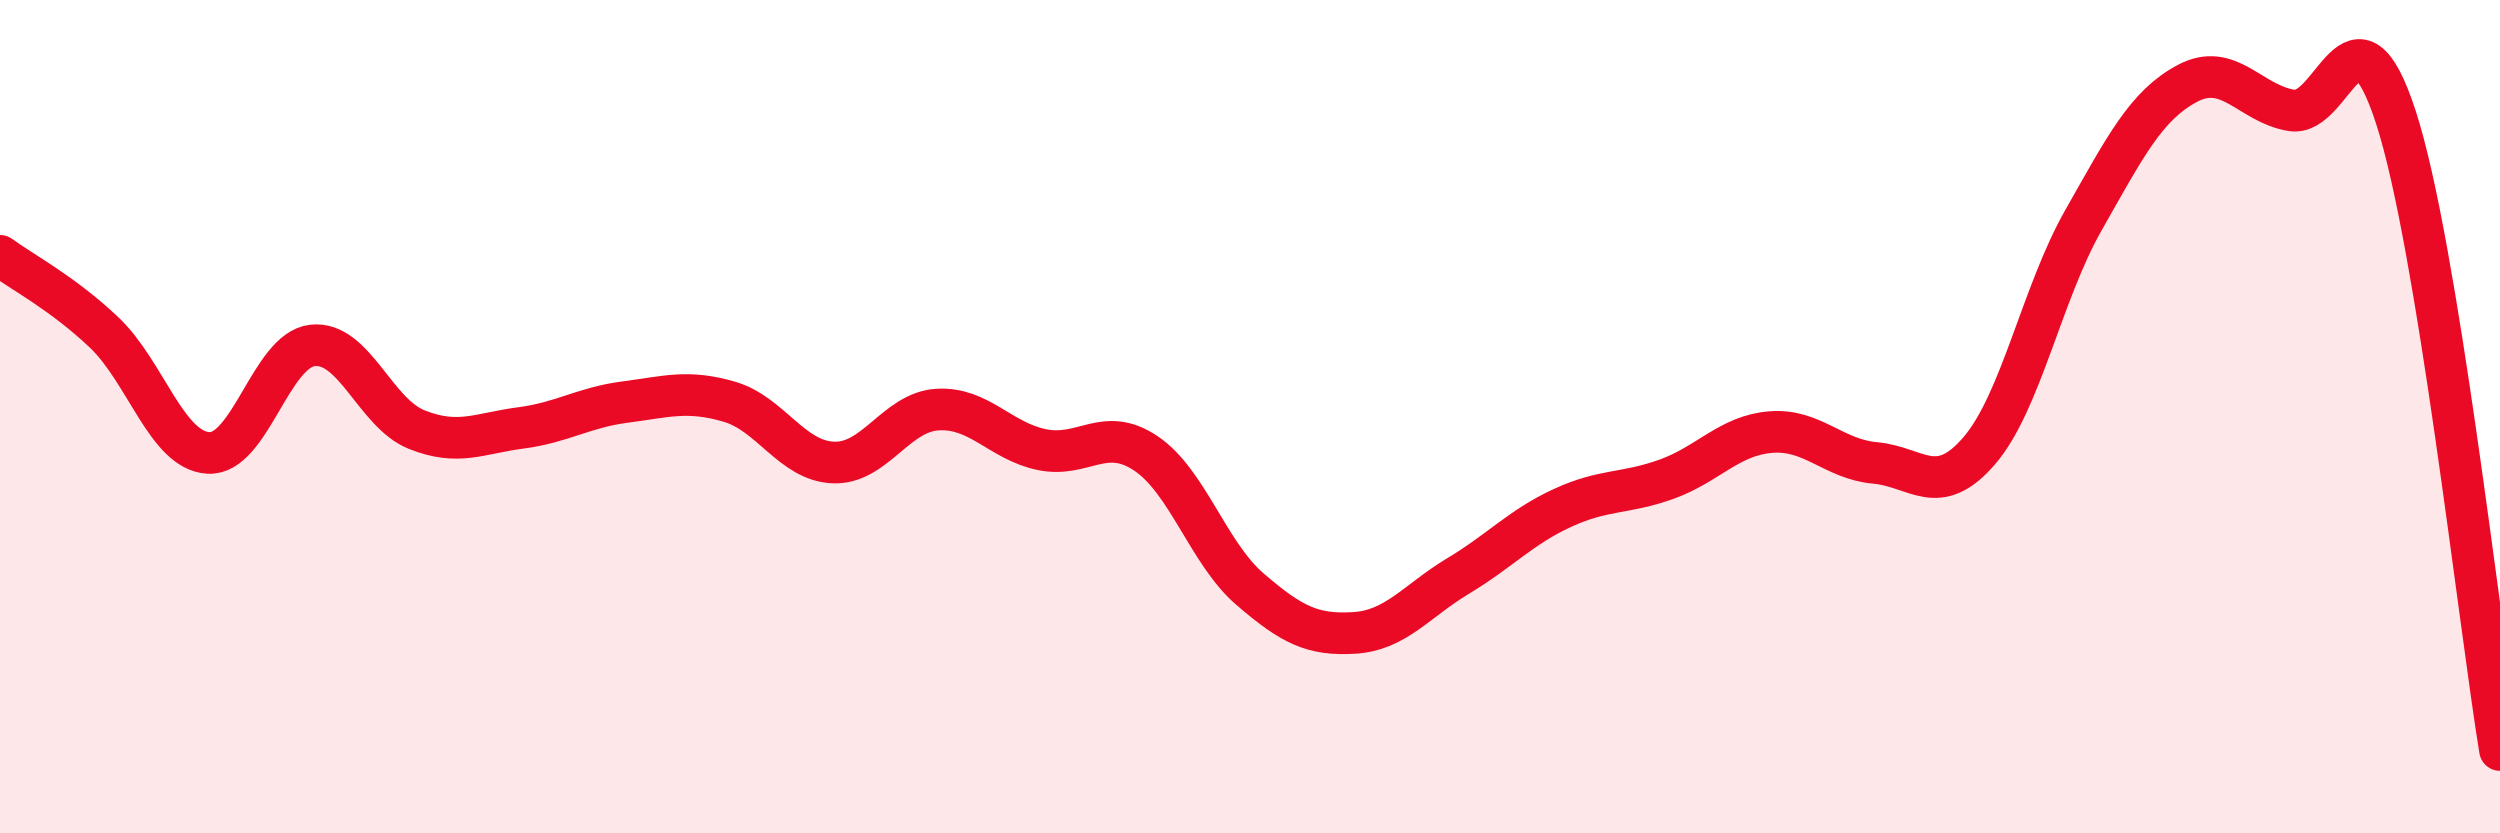
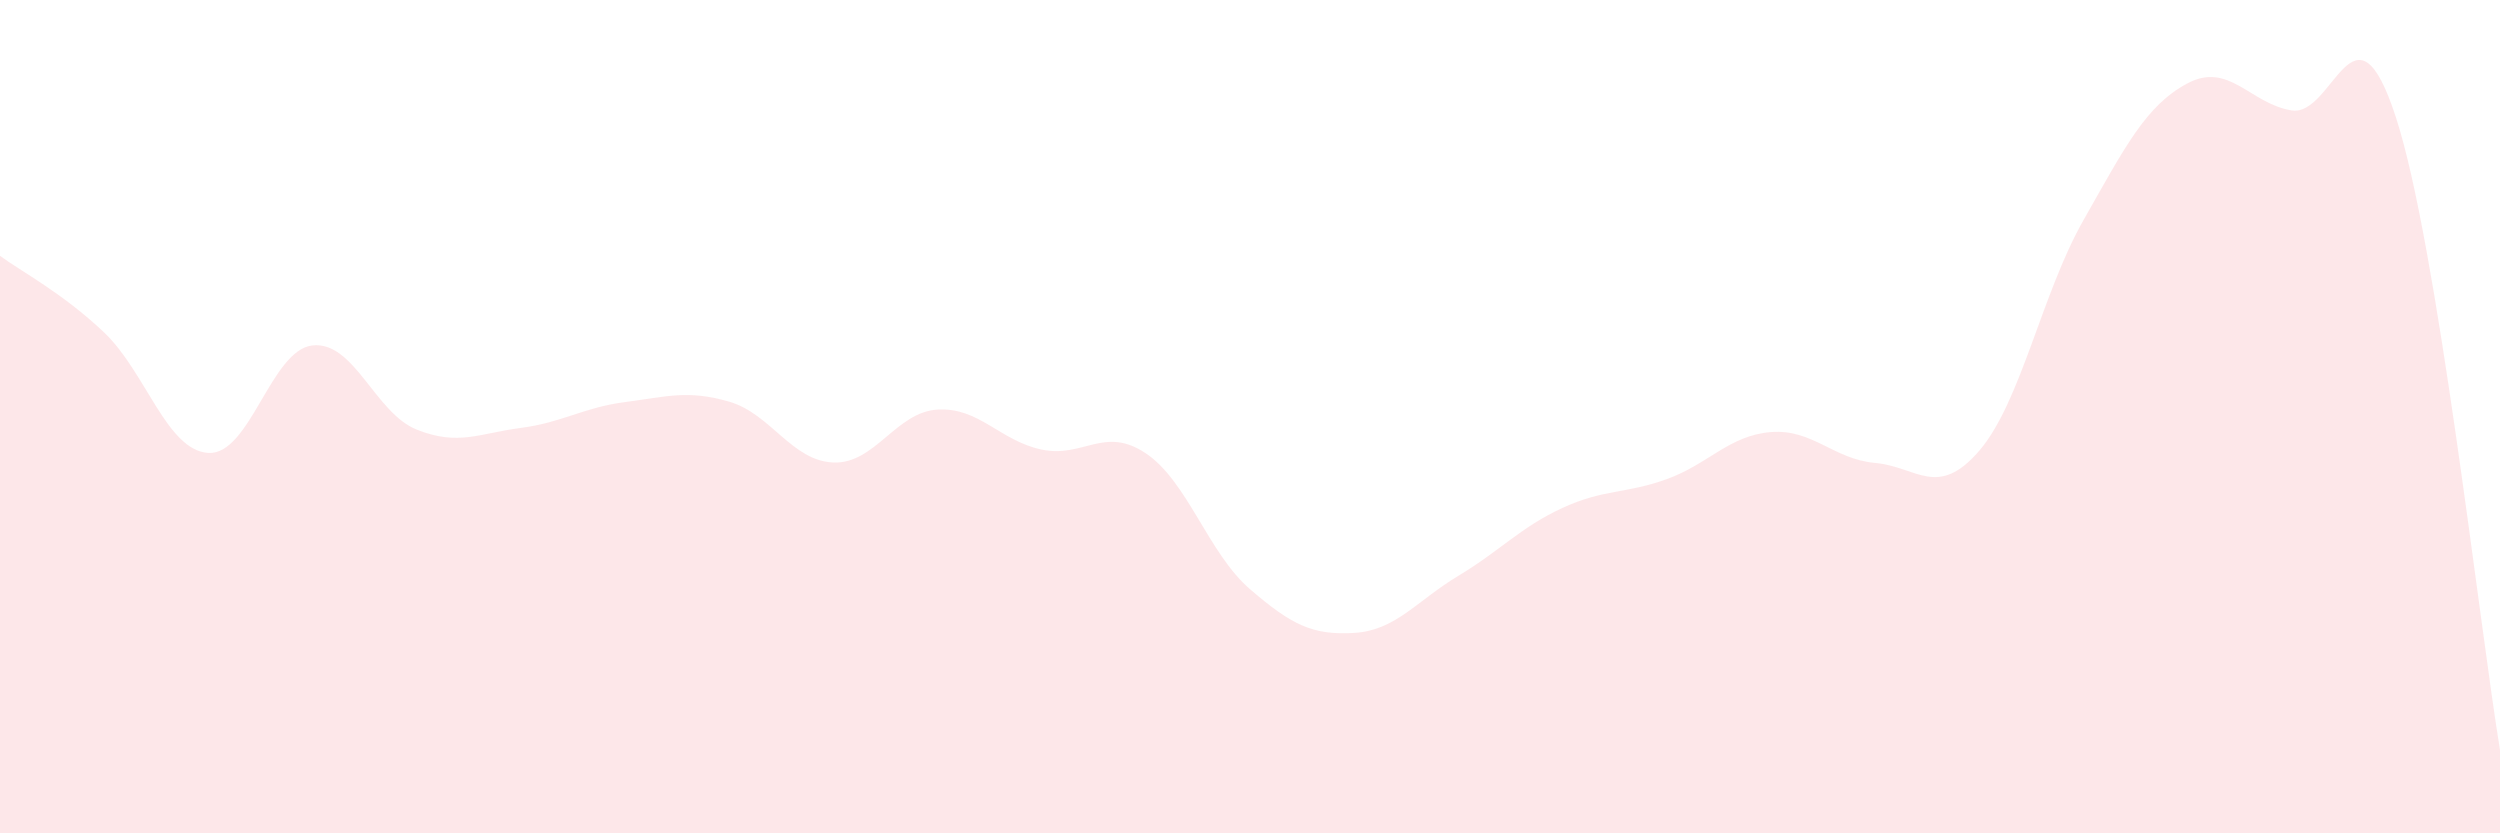
<svg xmlns="http://www.w3.org/2000/svg" width="60" height="20" viewBox="0 0 60 20">
  <path d="M 0,6.14 C 0.5,6.51 1.5,7.03 2.5,7.98 C 3.5,8.93 4,10.81 5,10.87 C 6,10.93 6.5,8.4 7.5,8.29 C 8.5,8.18 9,9.91 10,10.31 C 11,10.71 11.5,10.4 12.5,10.27 C 13.5,10.14 14,9.78 15,9.65 C 16,9.52 16.5,9.35 17.5,9.64 C 18.5,9.93 19,11.06 20,11.1 C 21,11.14 21.5,9.89 22.5,9.83 C 23.5,9.77 24,10.58 25,10.79 C 26,11 26.5,10.21 27.5,10.88 C 28.5,11.55 29,13.28 30,14.14 C 31,15 31.5,15.25 32.5,15.19 C 33.5,15.13 34,14.42 35,13.82 C 36,13.22 36.5,12.65 37.5,12.19 C 38.5,11.73 39,11.86 40,11.5 C 41,11.14 41.5,10.45 42.5,10.37 C 43.5,10.29 44,11.02 45,11.11 C 46,11.2 46.5,11.98 47.5,10.82 C 48.5,9.66 49,7.05 50,5.29 C 51,3.53 51.5,2.53 52.5,2 C 53.5,1.47 54,2.49 55,2.65 C 56,2.81 56.5,-0.26 57.5,2.81 C 58.5,5.88 59.5,14.96 60,18L60 20L0 20Z" fill="#EB0A25" opacity="0.1" stroke-linecap="round" stroke-linejoin="round" />
-   <path d="M 0,6.14 C 0.5,6.51 1.5,7.03 2.5,7.98 C 3.5,8.93 4,10.81 5,10.87 C 6,10.93 6.5,8.4 7.5,8.29 C 8.5,8.18 9,9.91 10,10.31 C 11,10.71 11.5,10.4 12.5,10.27 C 13.5,10.14 14,9.78 15,9.65 C 16,9.52 16.5,9.35 17.5,9.64 C 18.5,9.93 19,11.06 20,11.1 C 21,11.14 21.5,9.89 22.5,9.83 C 23.5,9.77 24,10.58 25,10.79 C 26,11 26.5,10.21 27.5,10.88 C 28.5,11.55 29,13.28 30,14.14 C 31,15 31.5,15.25 32.5,15.19 C 33.5,15.13 34,14.42 35,13.82 C 36,13.22 36.5,12.65 37.5,12.19 C 38.5,11.73 39,11.86 40,11.5 C 41,11.14 41.5,10.45 42.5,10.37 C 43.5,10.29 44,11.02 45,11.11 C 46,11.2 46.5,11.98 47.5,10.82 C 48.5,9.66 49,7.05 50,5.29 C 51,3.53 51.5,2.53 52.5,2 C 53.5,1.47 54,2.49 55,2.65 C 56,2.81 56.5,-0.26 57.5,2.81 C 58.5,5.88 59.5,14.96 60,18" stroke="#EB0A25" stroke-width="1" fill="none" stroke-linecap="round" stroke-linejoin="round" />
</svg>